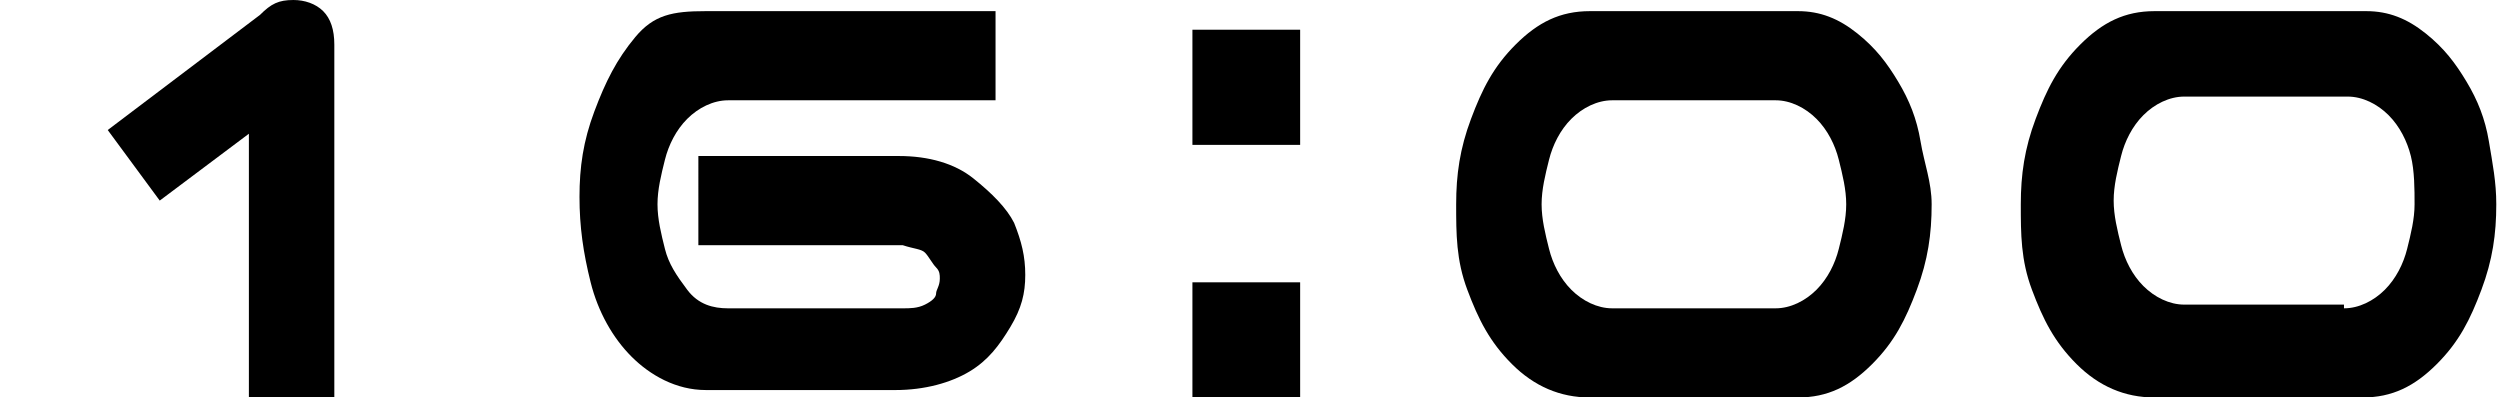
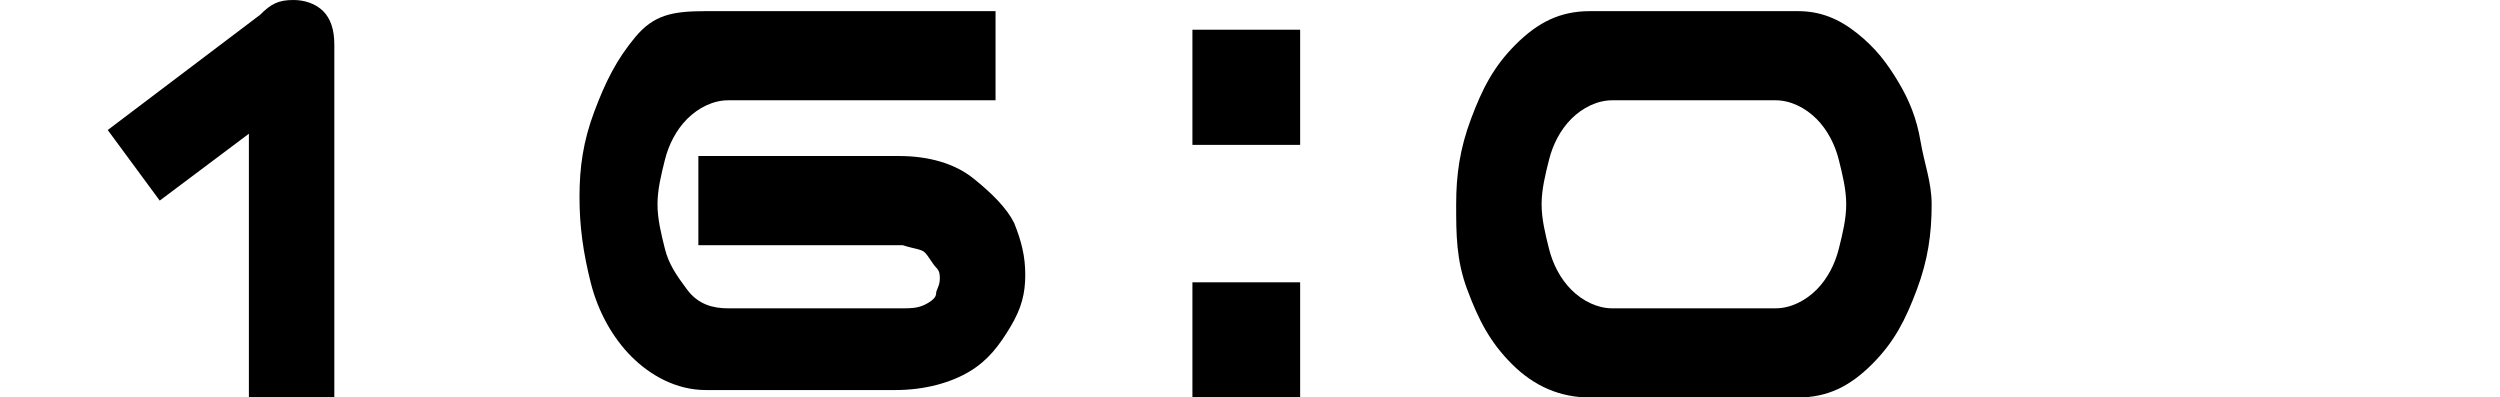
<svg xmlns="http://www.w3.org/2000/svg" version="1.1" id="レイヤー_1" x="0px" y="0px" width="67.3px" height="10.7px" viewBox="0 0 67.3 10.7" style="enable-background:new 0 0 67.3 10.7;" xml:space="preserve">
  <g>
    <path d="M2.9,3.5L7,0.4C7.3,0.1,7.5,0,7.9,0c0.3,0,0.6,0.1,0.8,0.3S9,0.8,9,1.2v9.5H6.7V3.6L4.3,5.4L2.9,3.5z" />
    <path d="M19,0.3h7.8v2.4h-7.2c-0.4,0-0.8,0.2-1.1,0.5s-0.5,0.7-0.6,1.1s-0.2,0.8-0.2,1.2s0.1,0.8,0.2,1.2s0.3,0.7,0.6,1.1   s0.7,0.5,1.1,0.5h4.7c0.2,0,0.4,0,0.6-0.1s0.3-0.2,0.3-0.3s0.1-0.2,0.1-0.4c0-0.1,0-0.2-0.1-0.3s-0.2-0.3-0.3-0.4s-0.3-0.1-0.6-0.2   h-5.5V4.2h5.4c0.8,0,1.5,0.2,2,0.6s0.9,0.8,1.1,1.2c0.2,0.5,0.3,0.9,0.3,1.4c0,0.5-0.1,0.9-0.4,1.4s-0.6,0.9-1.1,1.2   s-1.2,0.5-2,0.5H24c-0.1,0-0.1,0-0.2,0H19c-0.8,0-1.5-0.4-2-0.9s-0.9-1.2-1.1-2s-0.3-1.5-0.3-2.3c0-0.8,0.1-1.5,0.4-2.3   s0.6-1.4,1.1-2S18.1,0.3,19,0.3z" />
    <path d="M32.1,3.8V0.8H35v3.1H32.1z M32.1,10.7V7.6H35v3.1H32.1z" />
    <path d="M48.4,0.3c0.6,0,1.1,0.2,1.6,0.6s0.8,0.8,1.1,1.3s0.5,1,0.6,1.6S52,4.9,52,5.5c0,0.8-0.1,1.5-0.4,2.3s-0.6,1.4-1.2,2   s-1.2,0.9-2,0.9h-5.6c-0.8,0-1.5-0.3-2.1-0.9s-0.9-1.2-1.2-2s-0.3-1.5-0.3-2.3c0-0.8,0.1-1.5,0.4-2.3s0.6-1.4,1.2-2s1.2-0.9,2-0.9   h0.3h4.9H48.4z M47.8,8.3c0.4,0,0.8-0.2,1.1-0.5s0.5-0.7,0.6-1.1s0.2-0.8,0.2-1.2s-0.1-0.8-0.2-1.2s-0.3-0.8-0.6-1.1   s-0.7-0.5-1.1-0.5h-4.4c-0.4,0-0.8,0.2-1.1,0.5s-0.5,0.7-0.6,1.1s-0.2,0.8-0.2,1.2s0.1,0.8,0.2,1.2s0.3,0.8,0.6,1.1   s0.7,0.5,1.1,0.5H47.8z" />
-     <path d="M63.7,0.3c0.6,0,1.1,0.2,1.6,0.6s0.8,0.8,1.1,1.3s0.5,1,0.6,1.6s0.2,1.1,0.2,1.7c0,0.8-0.1,1.5-0.4,2.3s-0.6,1.4-1.2,2   s-1.2,0.9-2,0.9h-5.6c-0.8,0-1.5-0.3-2.1-0.9s-0.9-1.2-1.2-2s-0.3-1.5-0.3-2.3c0-0.8,0.1-1.5,0.4-2.3s0.6-1.4,1.2-2s1.2-0.9,2-0.9   h0.3h4.9H63.7z M63.1,8.3c0.4,0,0.8-0.2,1.1-0.5s0.5-0.7,0.6-1.1s0.2-0.8,0.2-1.2S65,4.6,64.9,4.2s-0.3-0.8-0.6-1.1   s-0.7-0.5-1.1-0.5h-4.4c-0.4,0-0.8,0.2-1.1,0.5s-0.5,0.7-0.6,1.1s-0.2,0.8-0.2,1.2s0.1,0.8,0.2,1.2s0.3,0.8,0.6,1.1   s0.7,0.5,1.1,0.5H63.1z" />
  </g>
</svg>